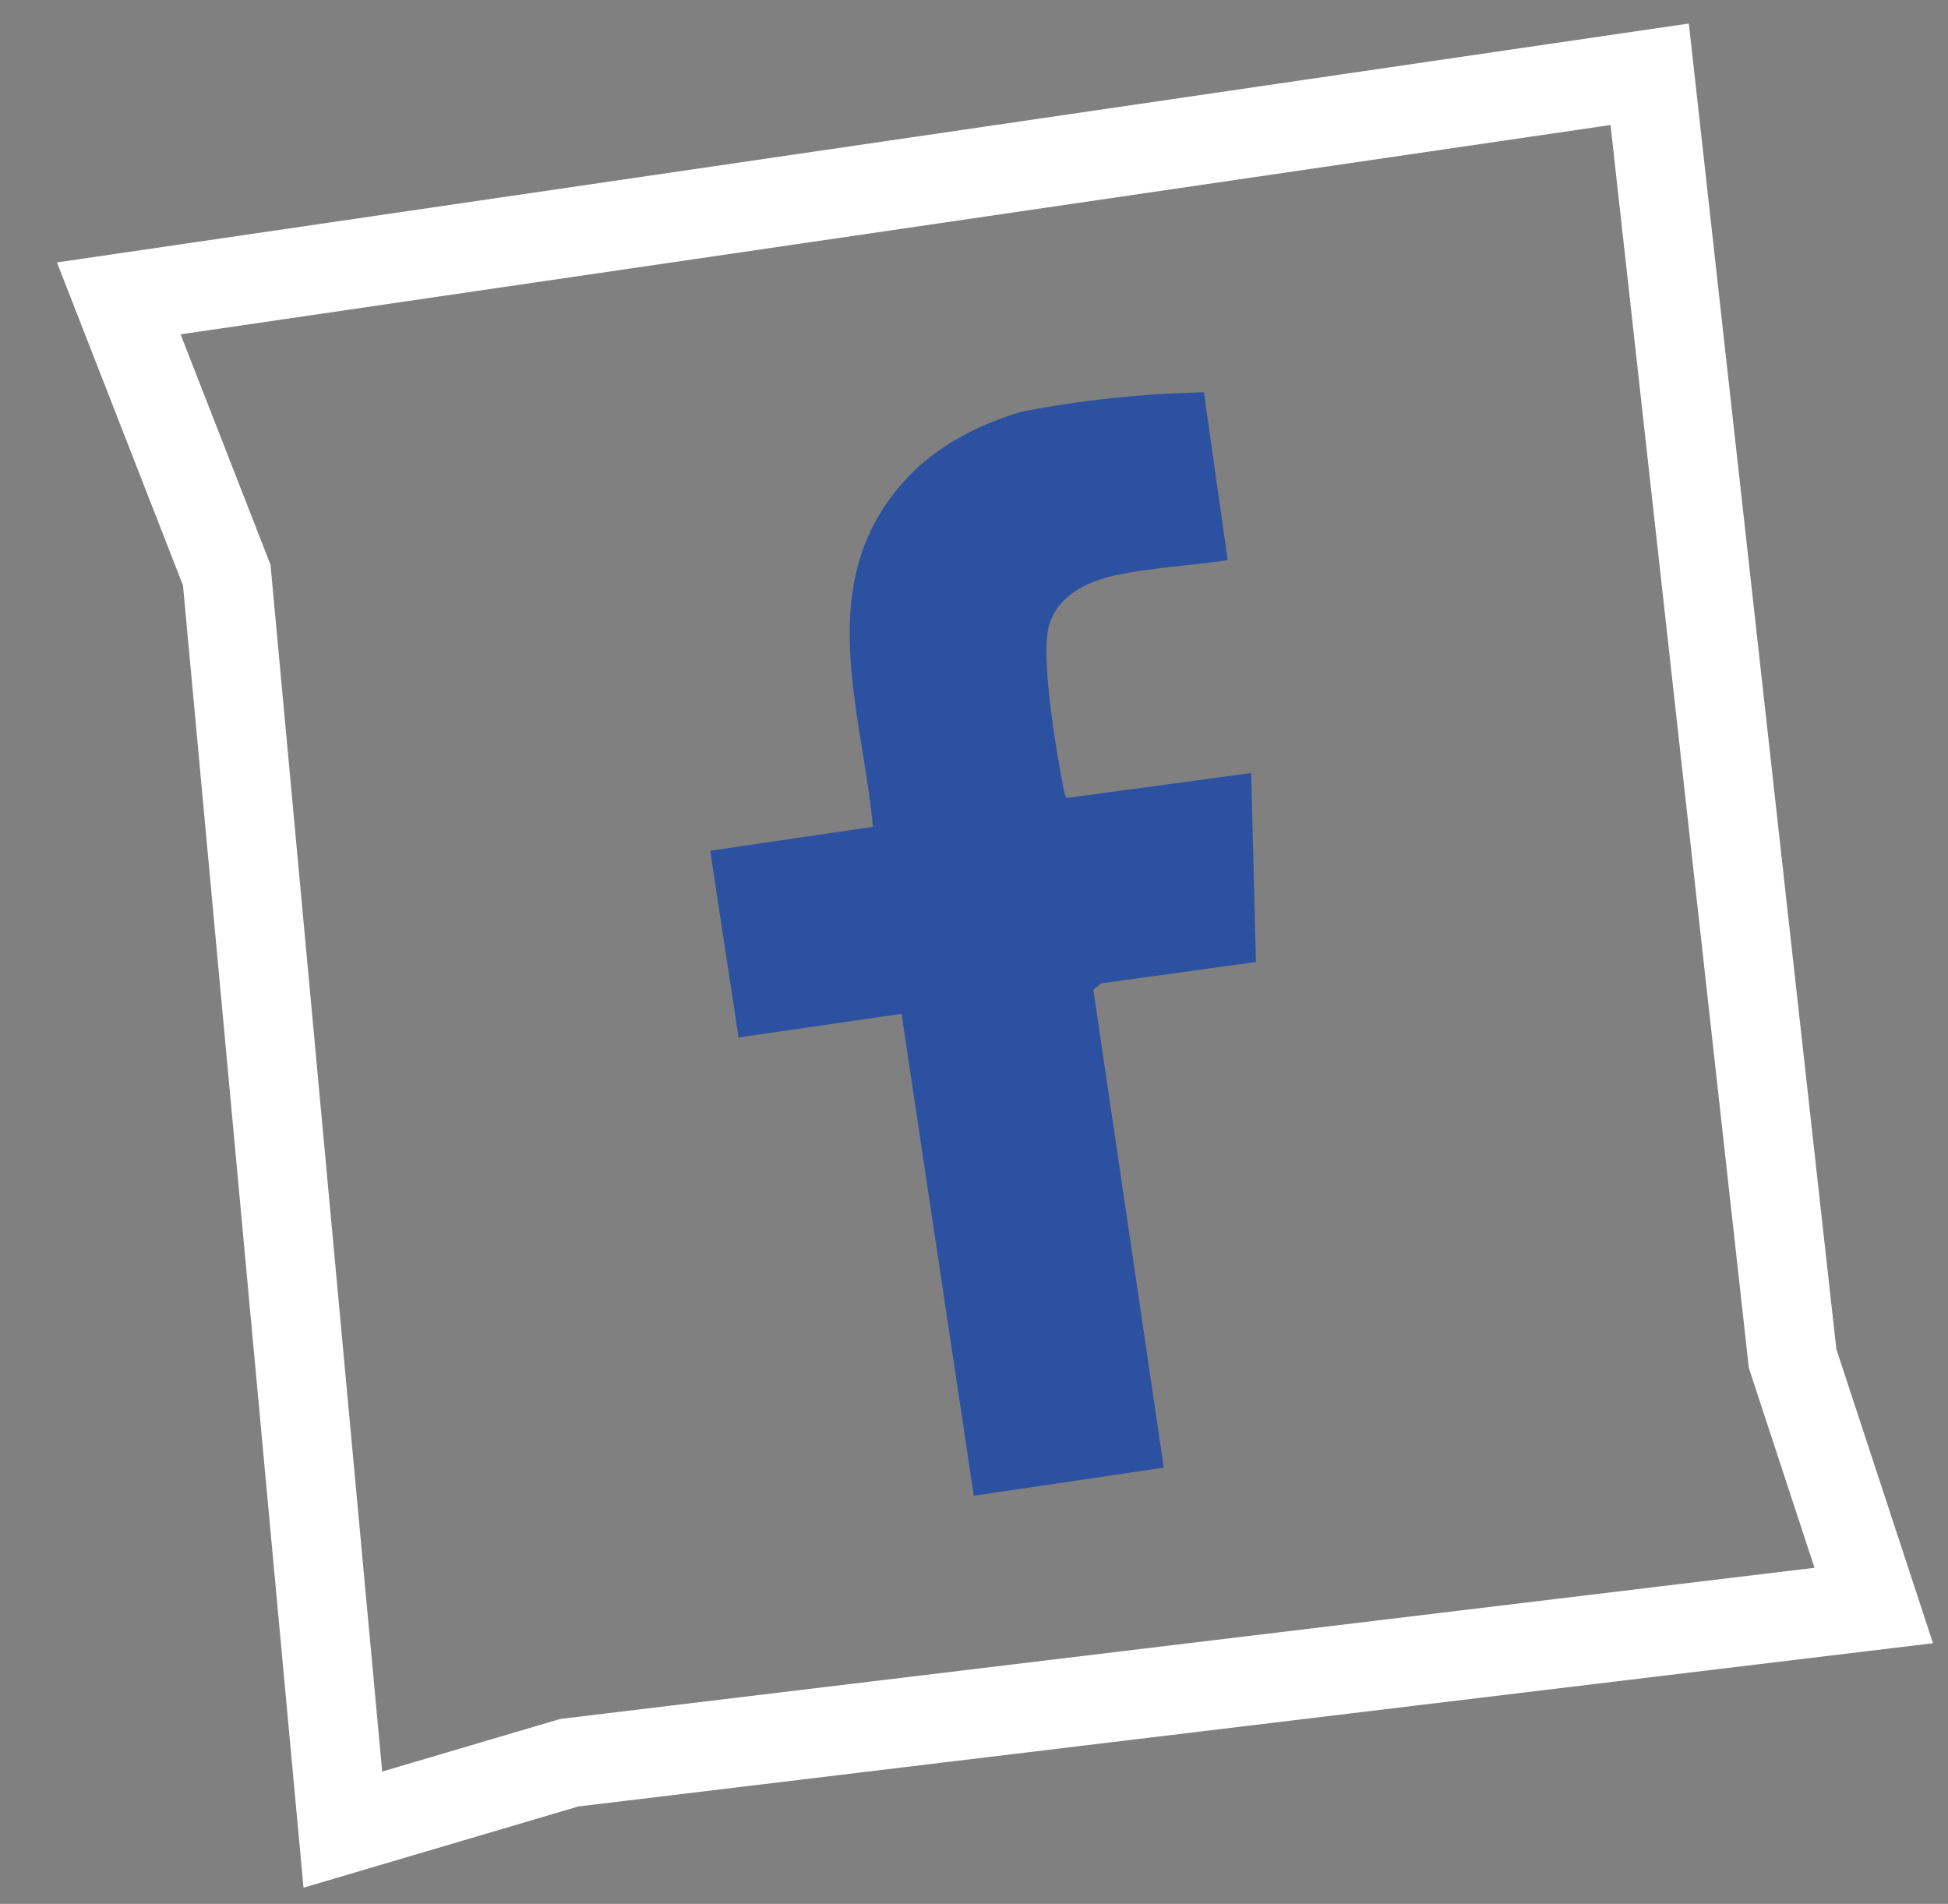
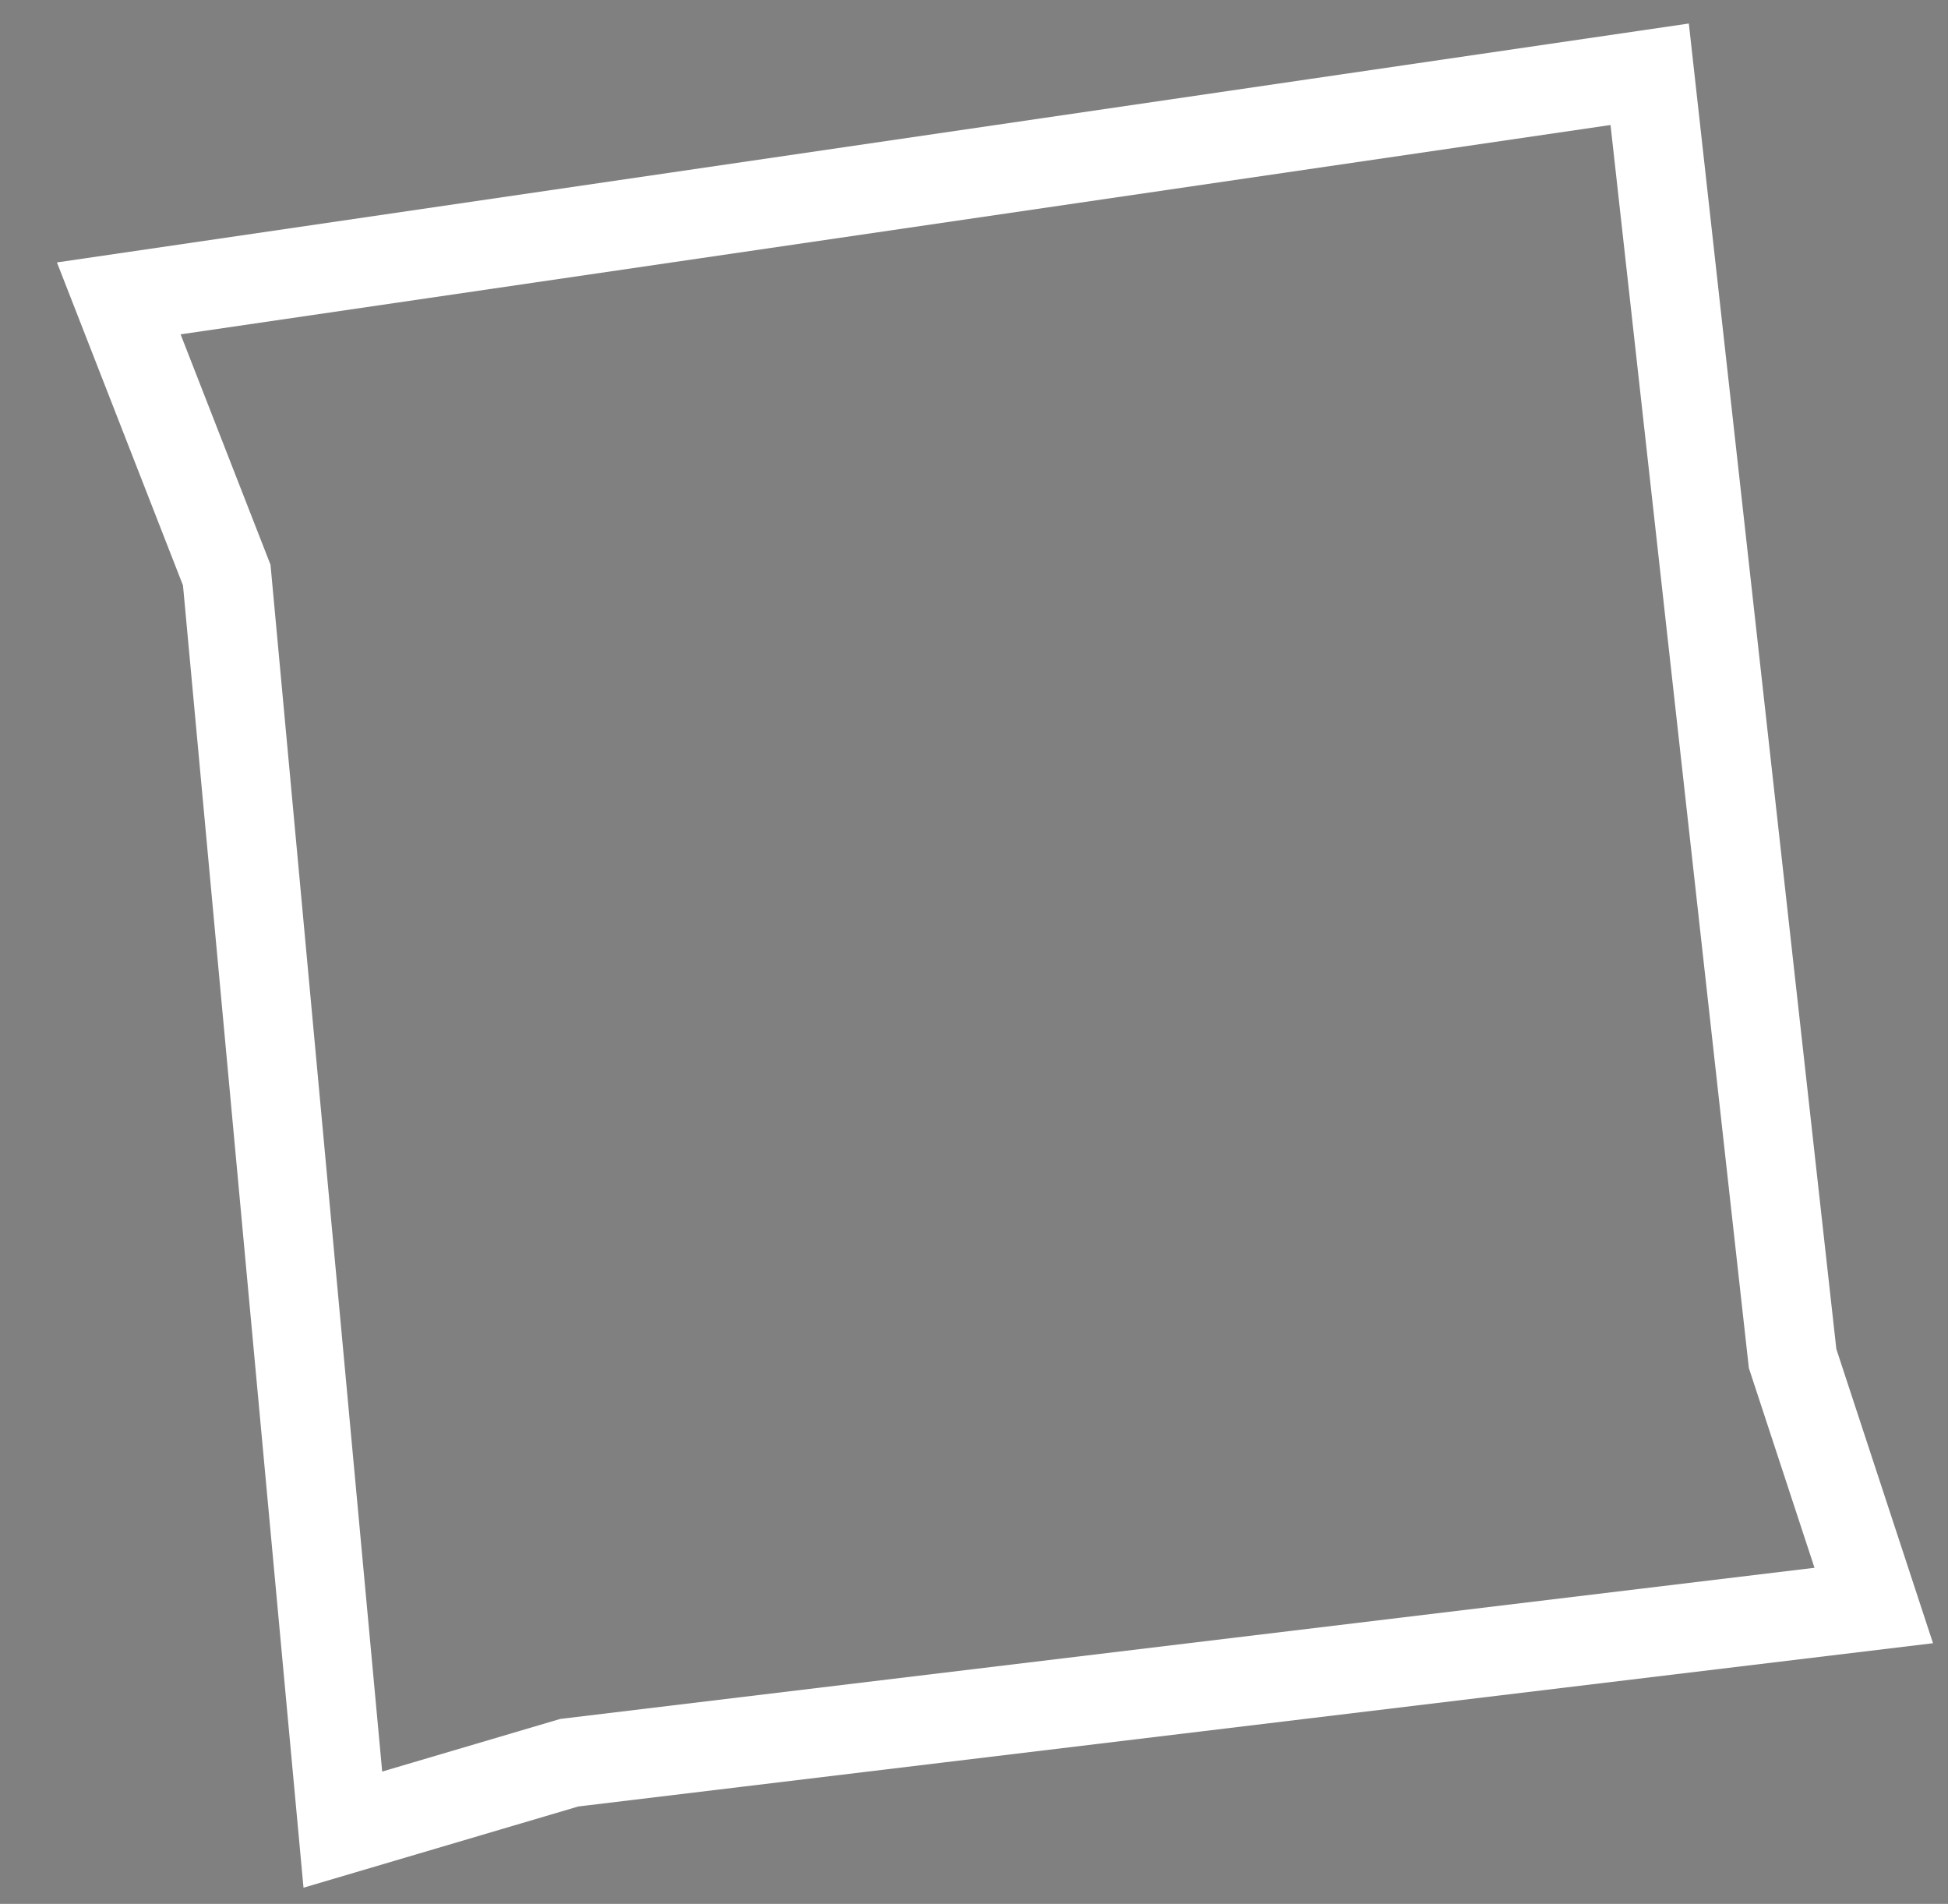
<svg xmlns="http://www.w3.org/2000/svg" id="Layer_1" data-name="Layer 1" viewBox="0 0 175 171">
  <rect x="0" y="0" width="175" height="171" fill="#808080" stroke="none" />
  <defs>
    <style>
      .cls-1 {
        fill: none;
        stroke: #fff;
        stroke-miterlimit: 10;
        stroke-width: 8px;
      }

      .cls-2 {
        fill: #2d51a1;
      }
    </style>
  </defs>
  <polygon class="cls-1" points="168.33 144.2 51.14 158.32 30.8 164.33 20.37 51.65 10.67 26.8 148.2 6.67 161.04 122.02 168.33 144.2" />
-   <path class="cls-2" d="M108.16,35.26l2.13,15.06c-3.24.46-6.84.67-10.02,1.34-2.64.55-5.41,1.9-6.08,4.73s.68,10.99,1.3,14.14c.06.29.15.99.35,1.14l16.56-2.24.43,16.97-13.89,1.92-.72.56,6.33,42.94-17.07,2.52-6.49-43.28-14.64,2.12-2.55-16.77,14.62-2.15c-.79-8.78-4.26-18.59-.03-26.93,2.78-5.48,7.63-8.64,13.38-10.35,5.39-1.06,10.88-1.62,16.38-1.75Z" />
</svg>